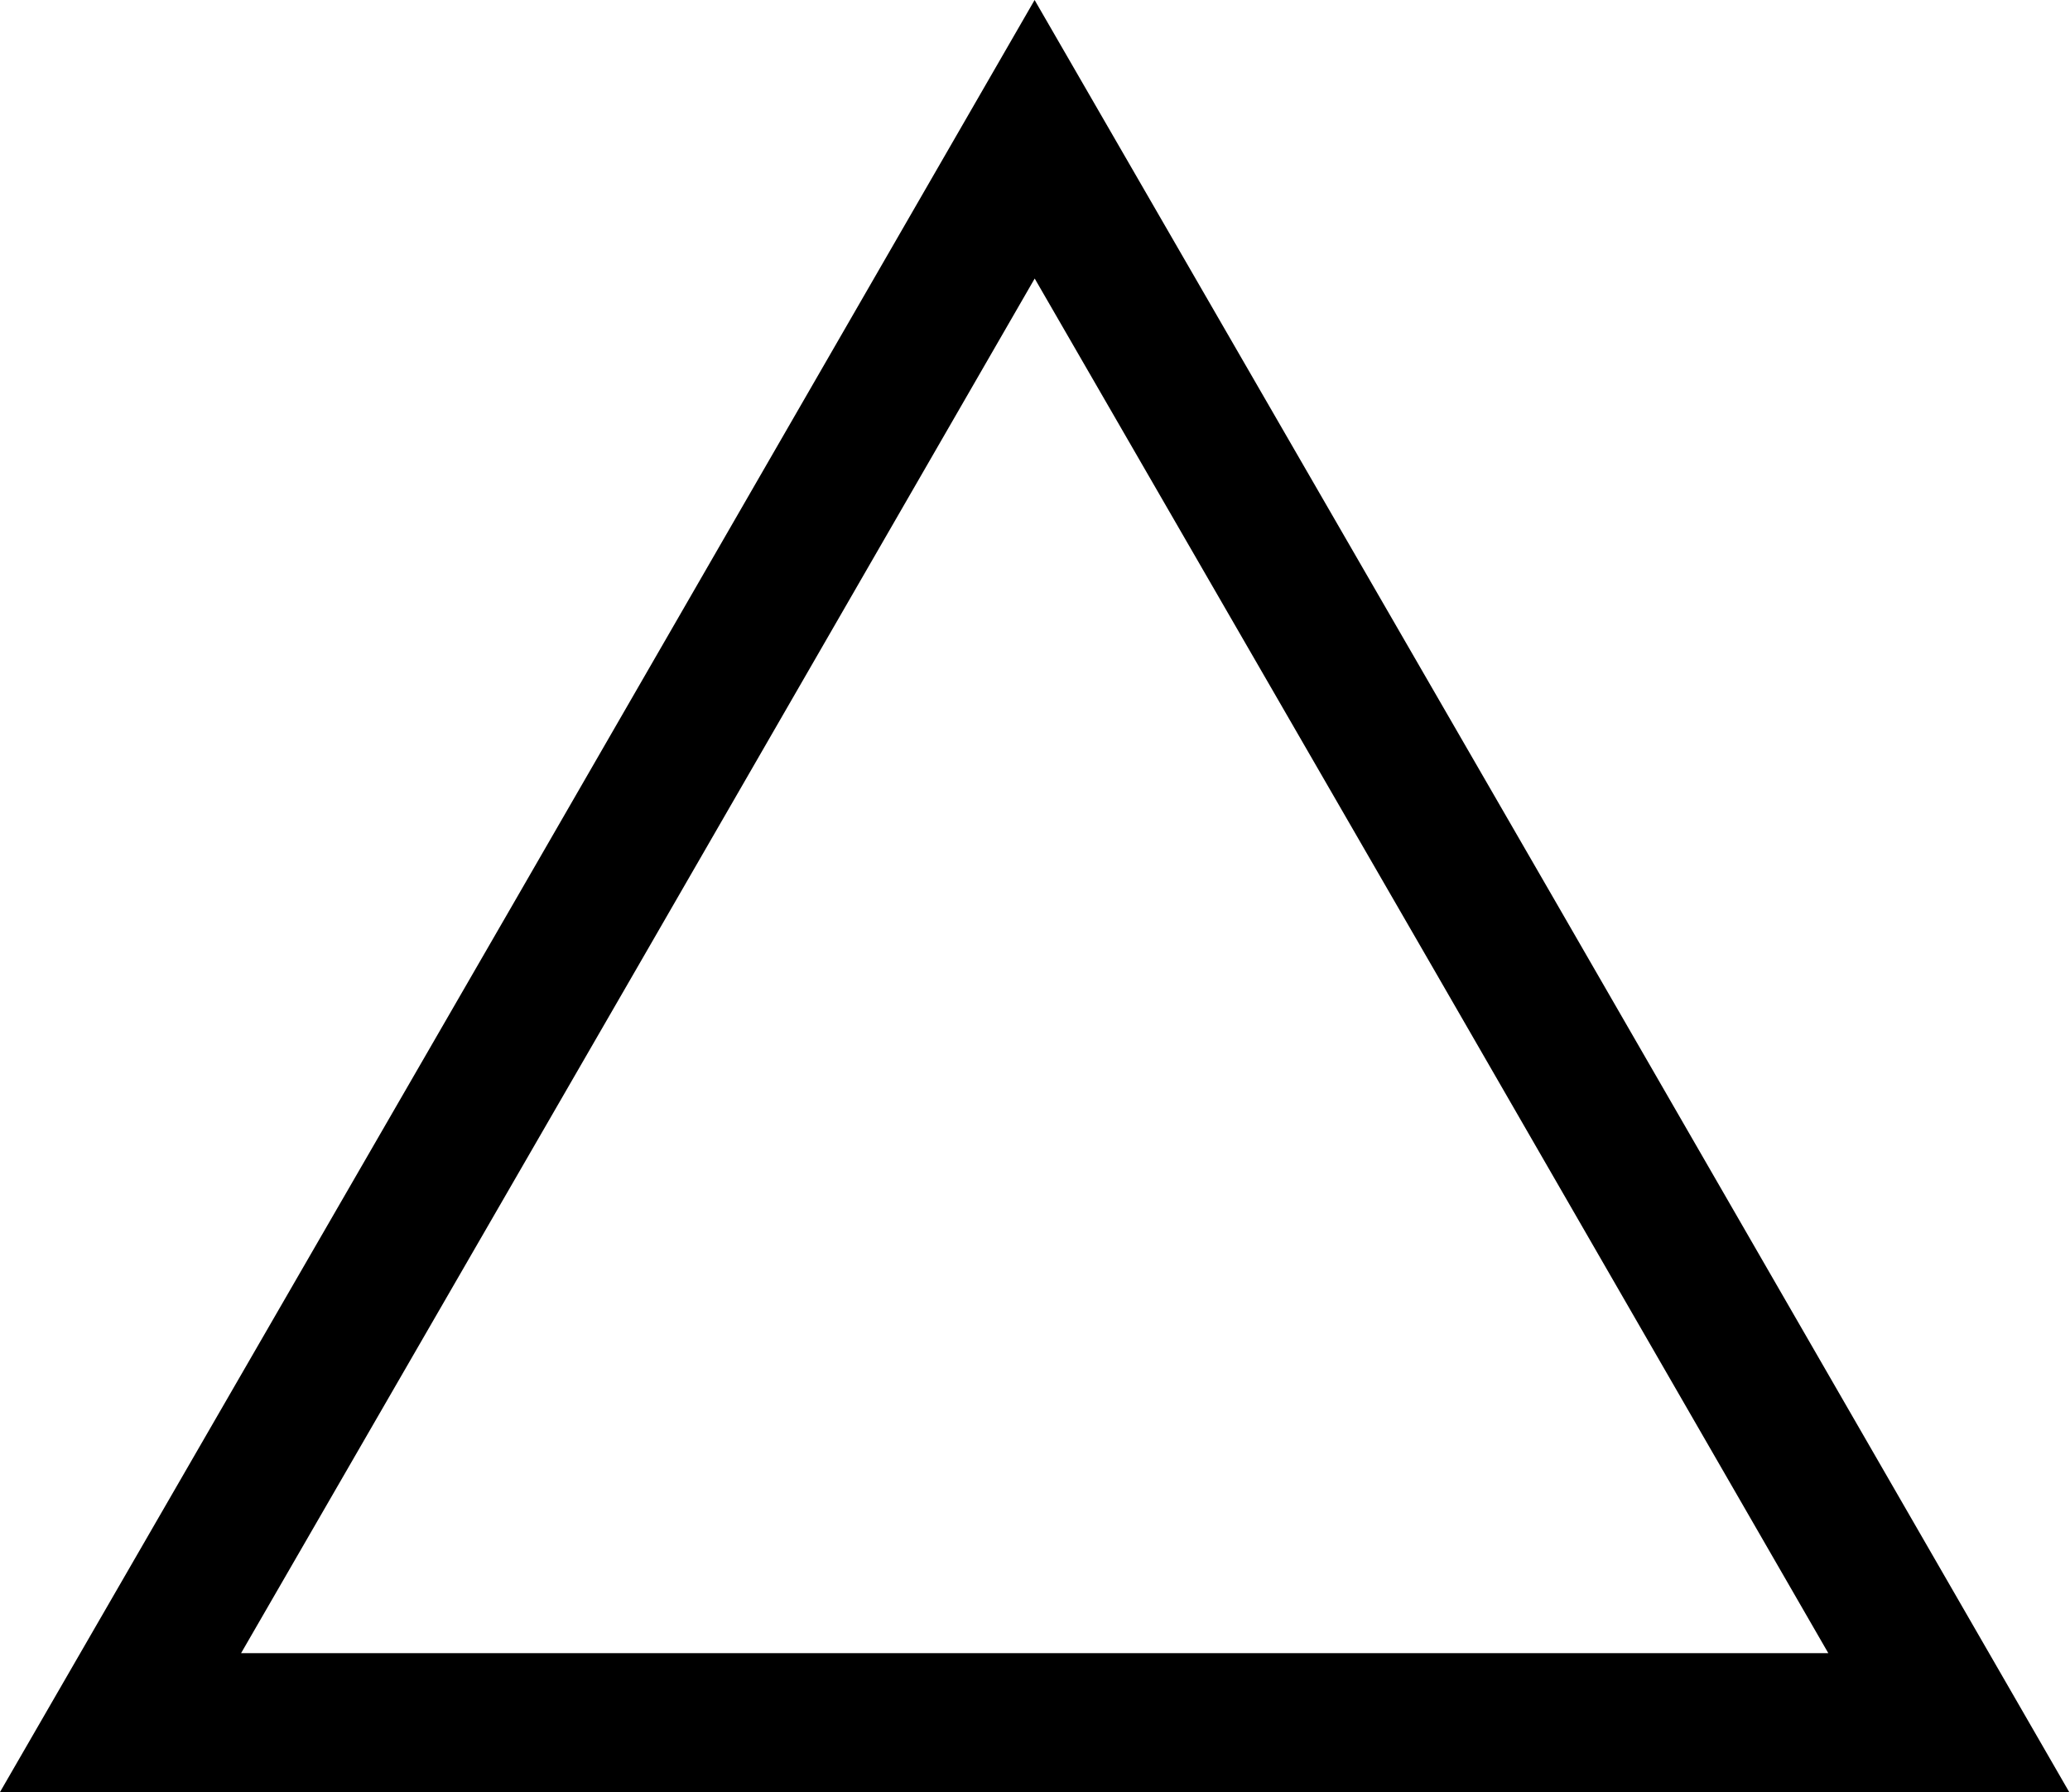
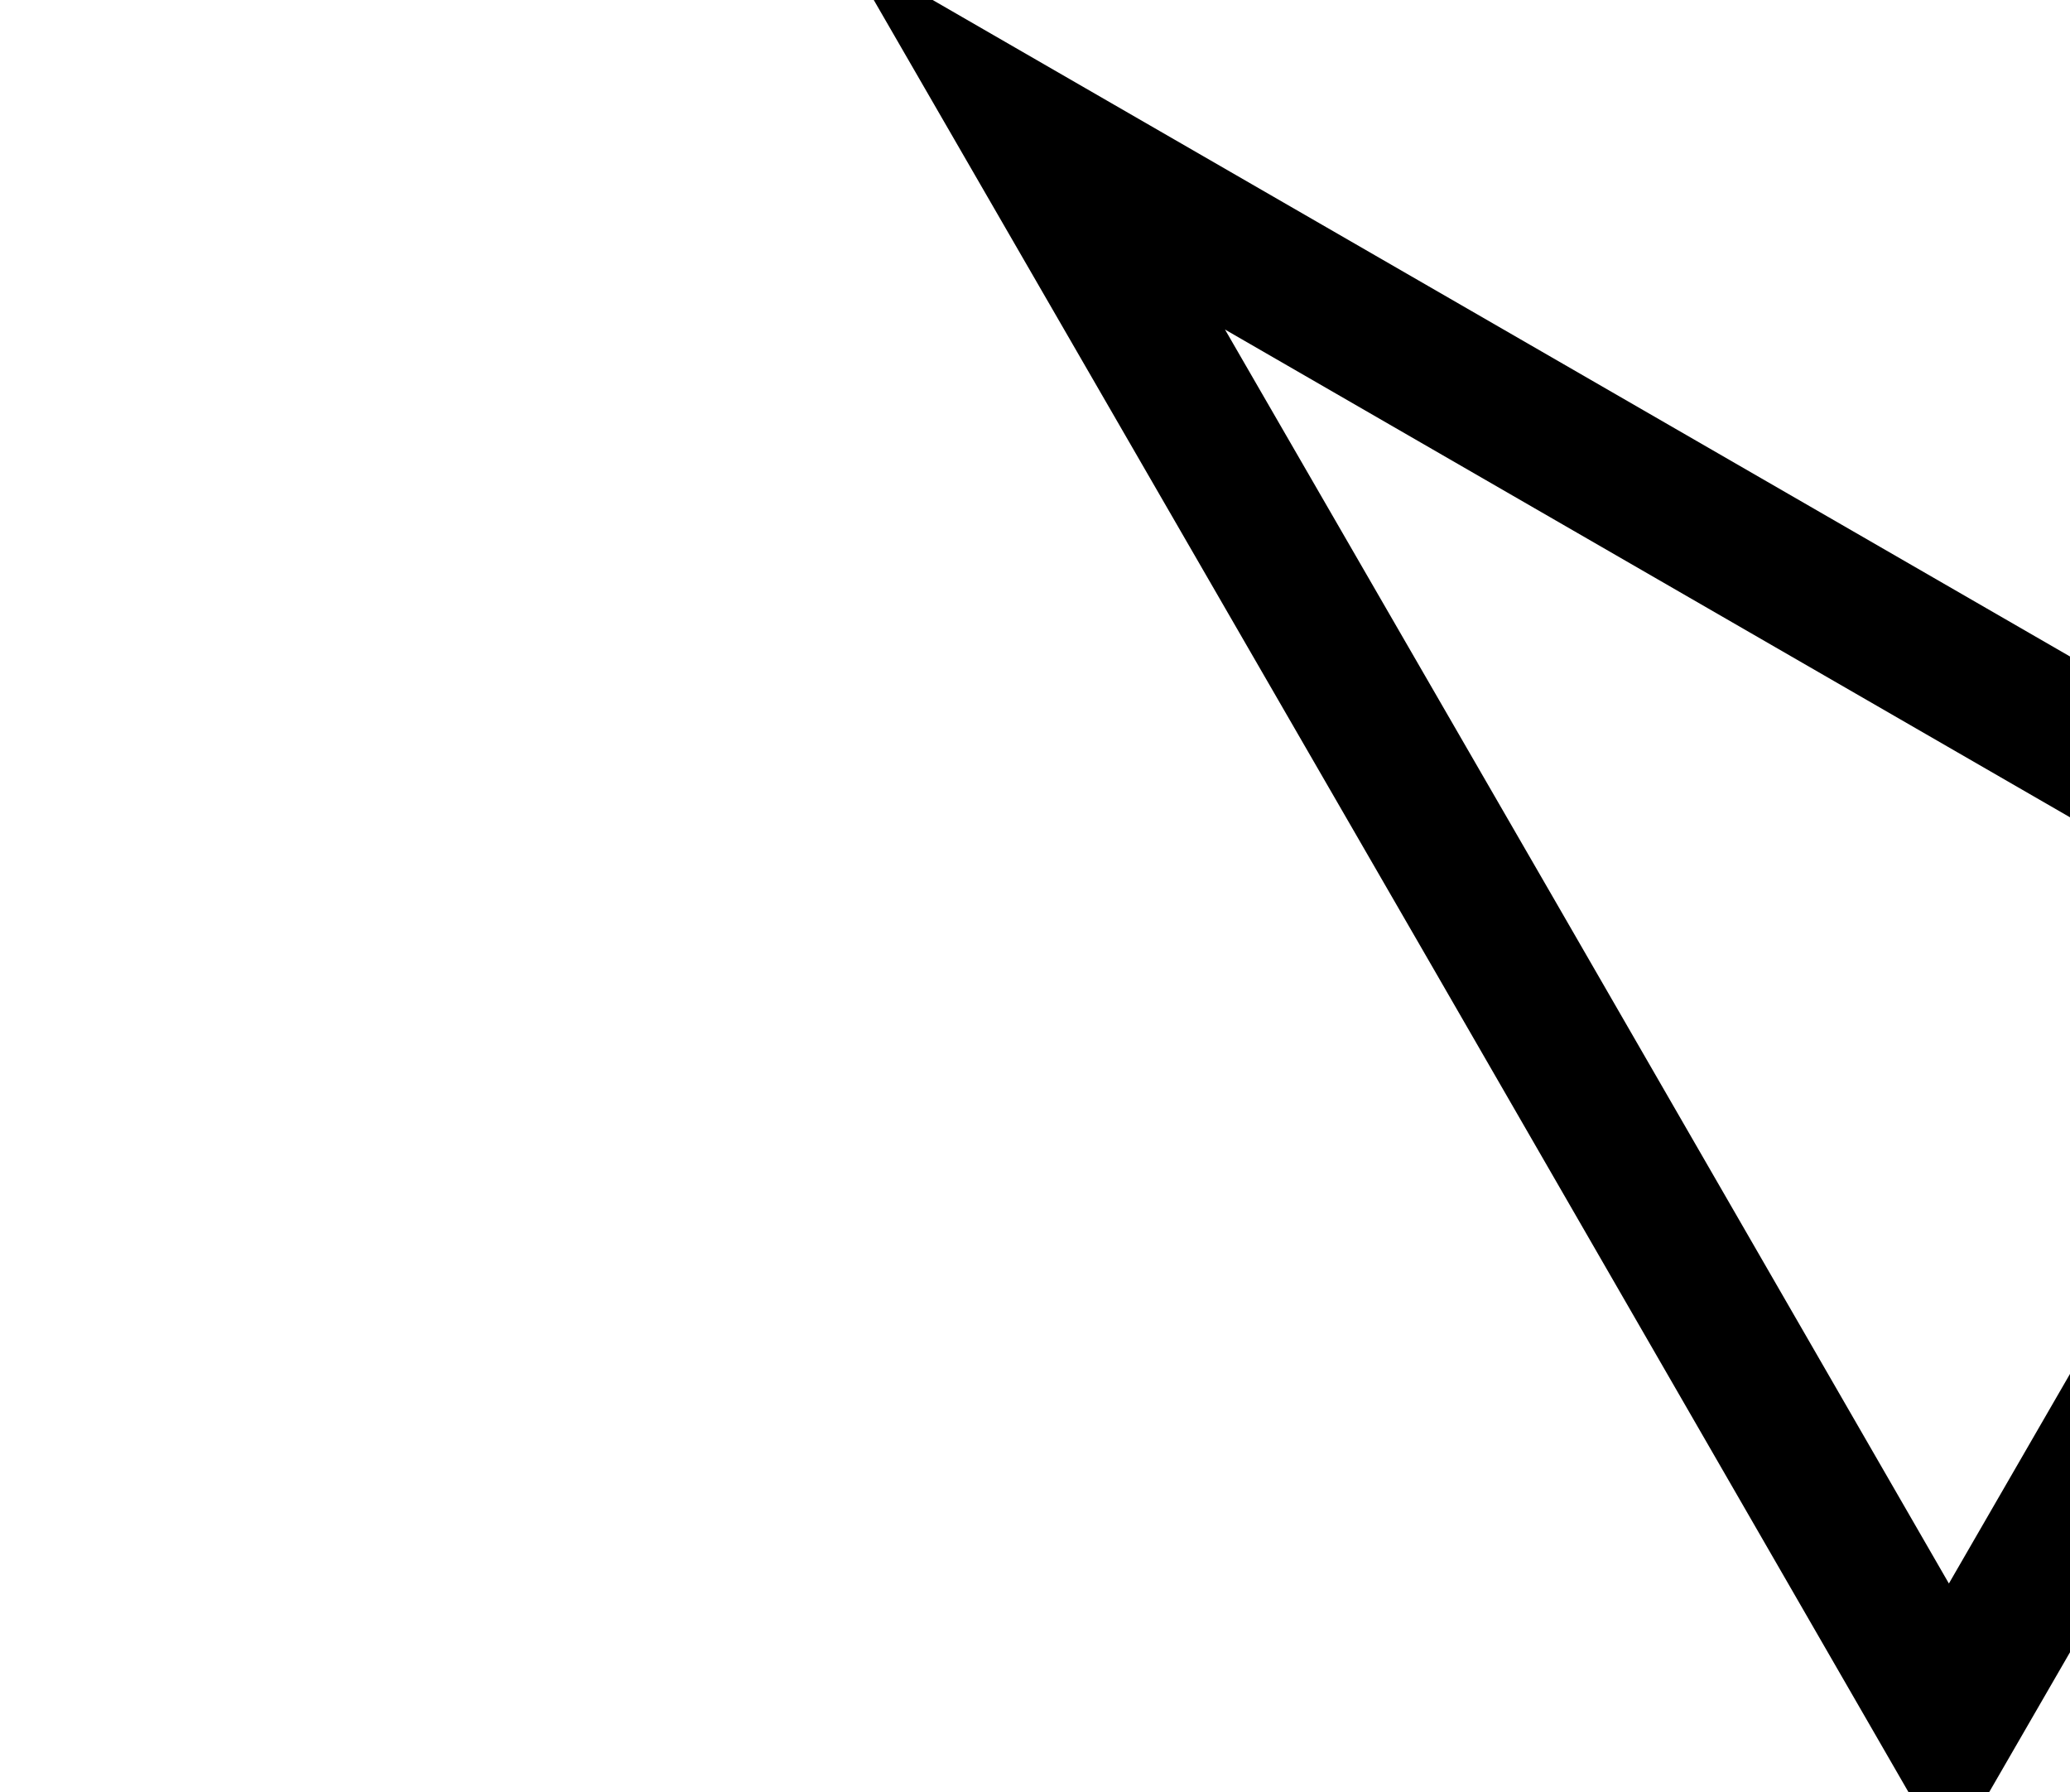
<svg xmlns="http://www.w3.org/2000/svg" viewBox="0 0 29.73 25.74">
-   <path d="m14.86 2 6.57 11.37 6.56 11.37h-13.13-13.13l6.57-11.37z" fill="none" stroke="#000" stroke-miterlimit="10" stroke-width="2" />
+   <path d="m14.86 2 6.57 11.37 6.56 11.37l6.57-11.37z" fill="none" stroke="#000" stroke-miterlimit="10" stroke-width="2" />
</svg>